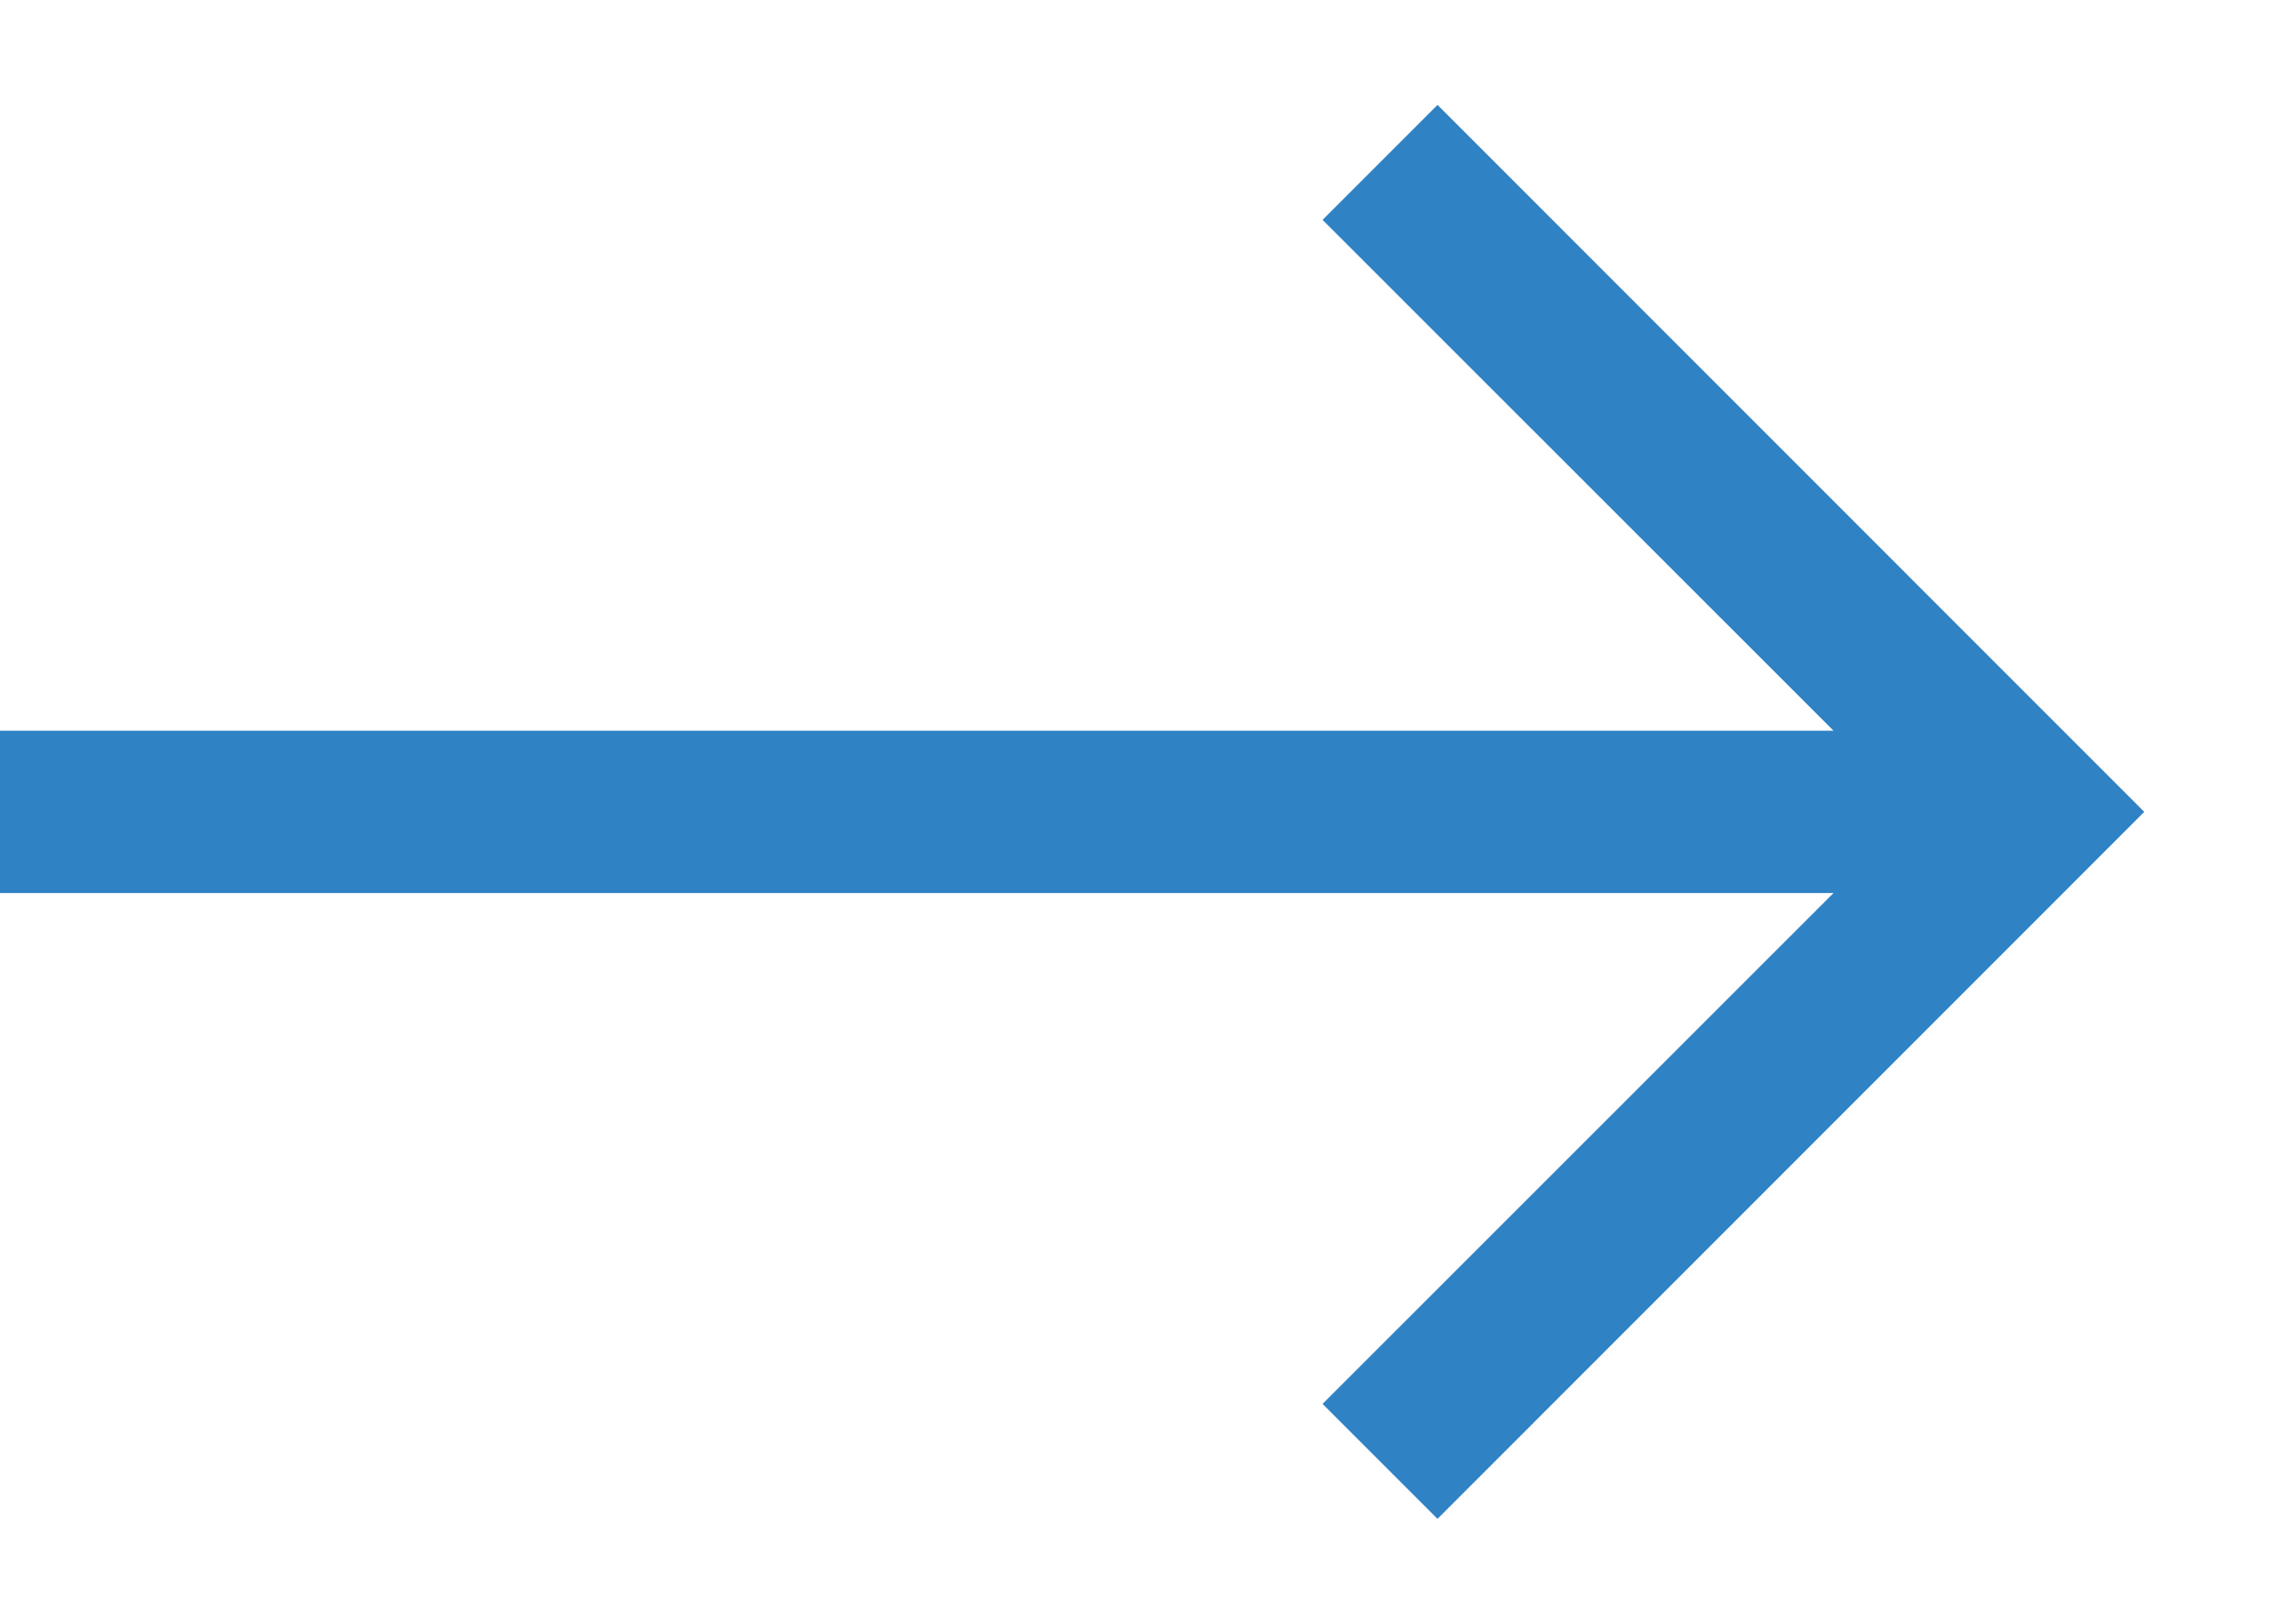
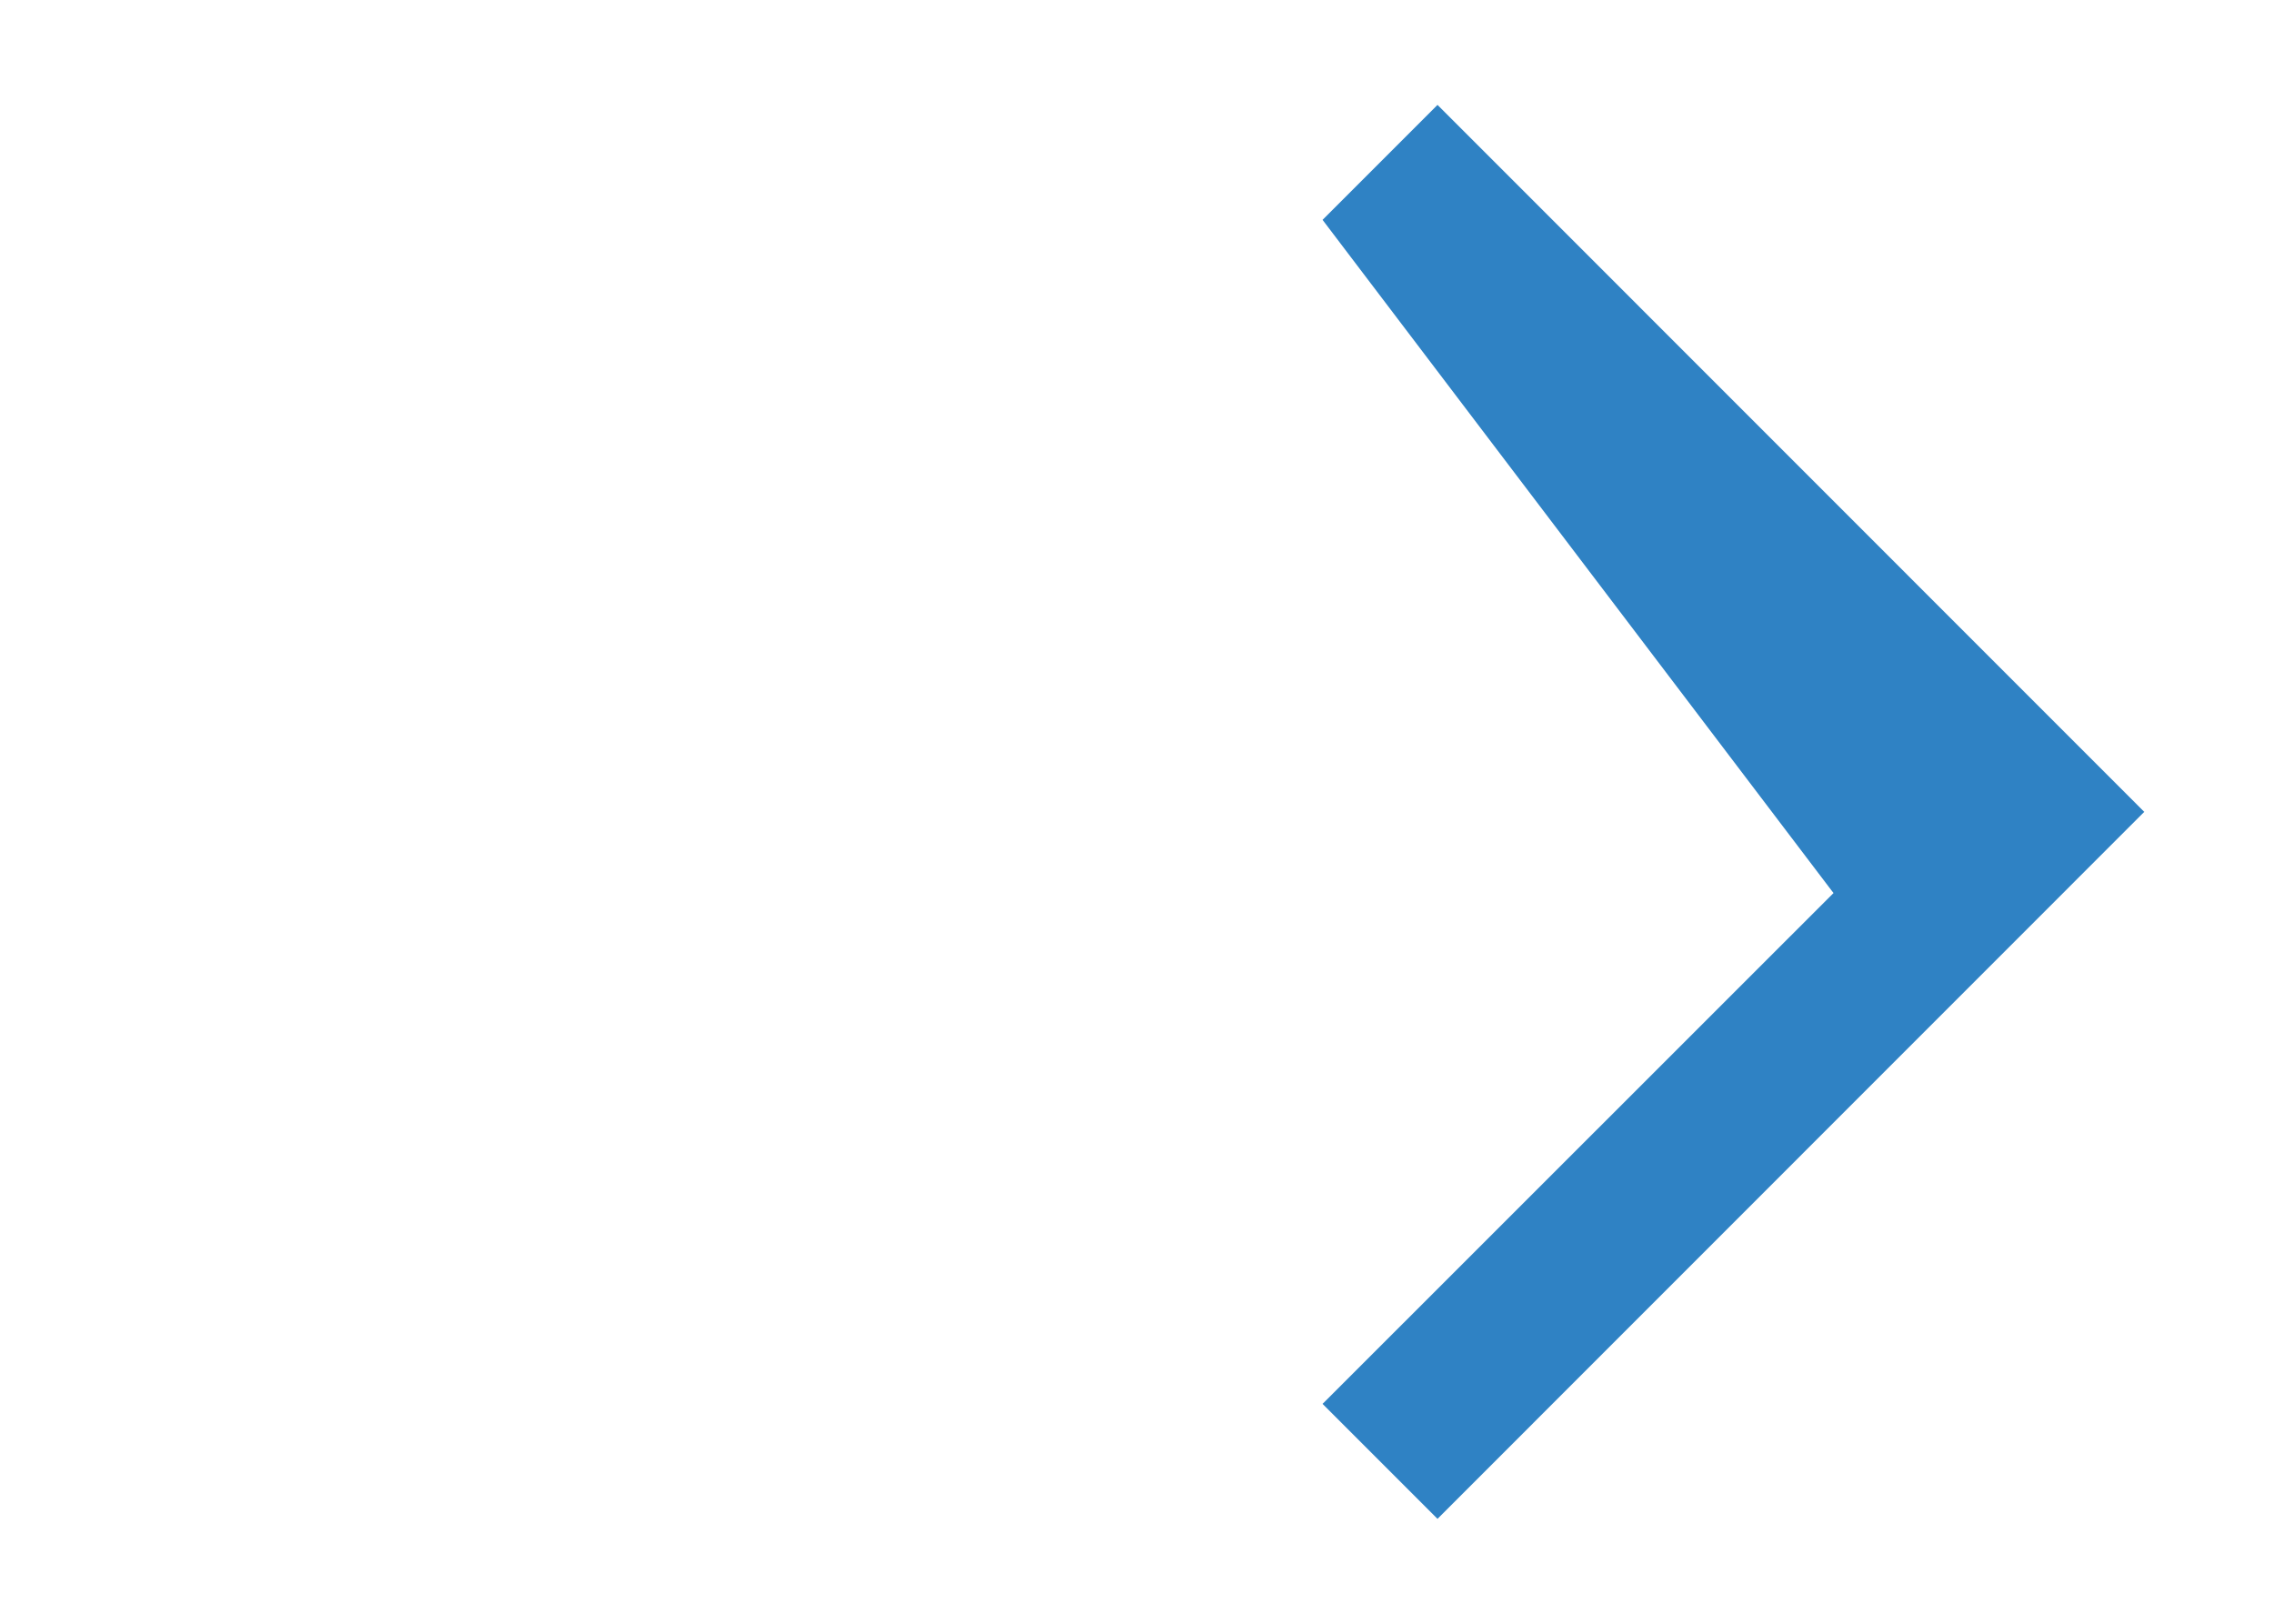
<svg xmlns="http://www.w3.org/2000/svg" width="14" height="10" viewBox="0 0 14 10" fill="none">
-   <path fill-rule="evenodd" clip-rule="evenodd" d="M8.854 0.646L13.207 5L8.854 9.354L8.146 8.646L11.293 5.5H0V4.5H11.293L8.146 1.354L8.854 0.646Z" fill="#2F82C4" />
+   <path fill-rule="evenodd" clip-rule="evenodd" d="M8.854 0.646L13.207 5L8.854 9.354L8.146 8.646L11.293 5.5H0H11.293L8.146 1.354L8.854 0.646Z" fill="#2F82C4" />
</svg>